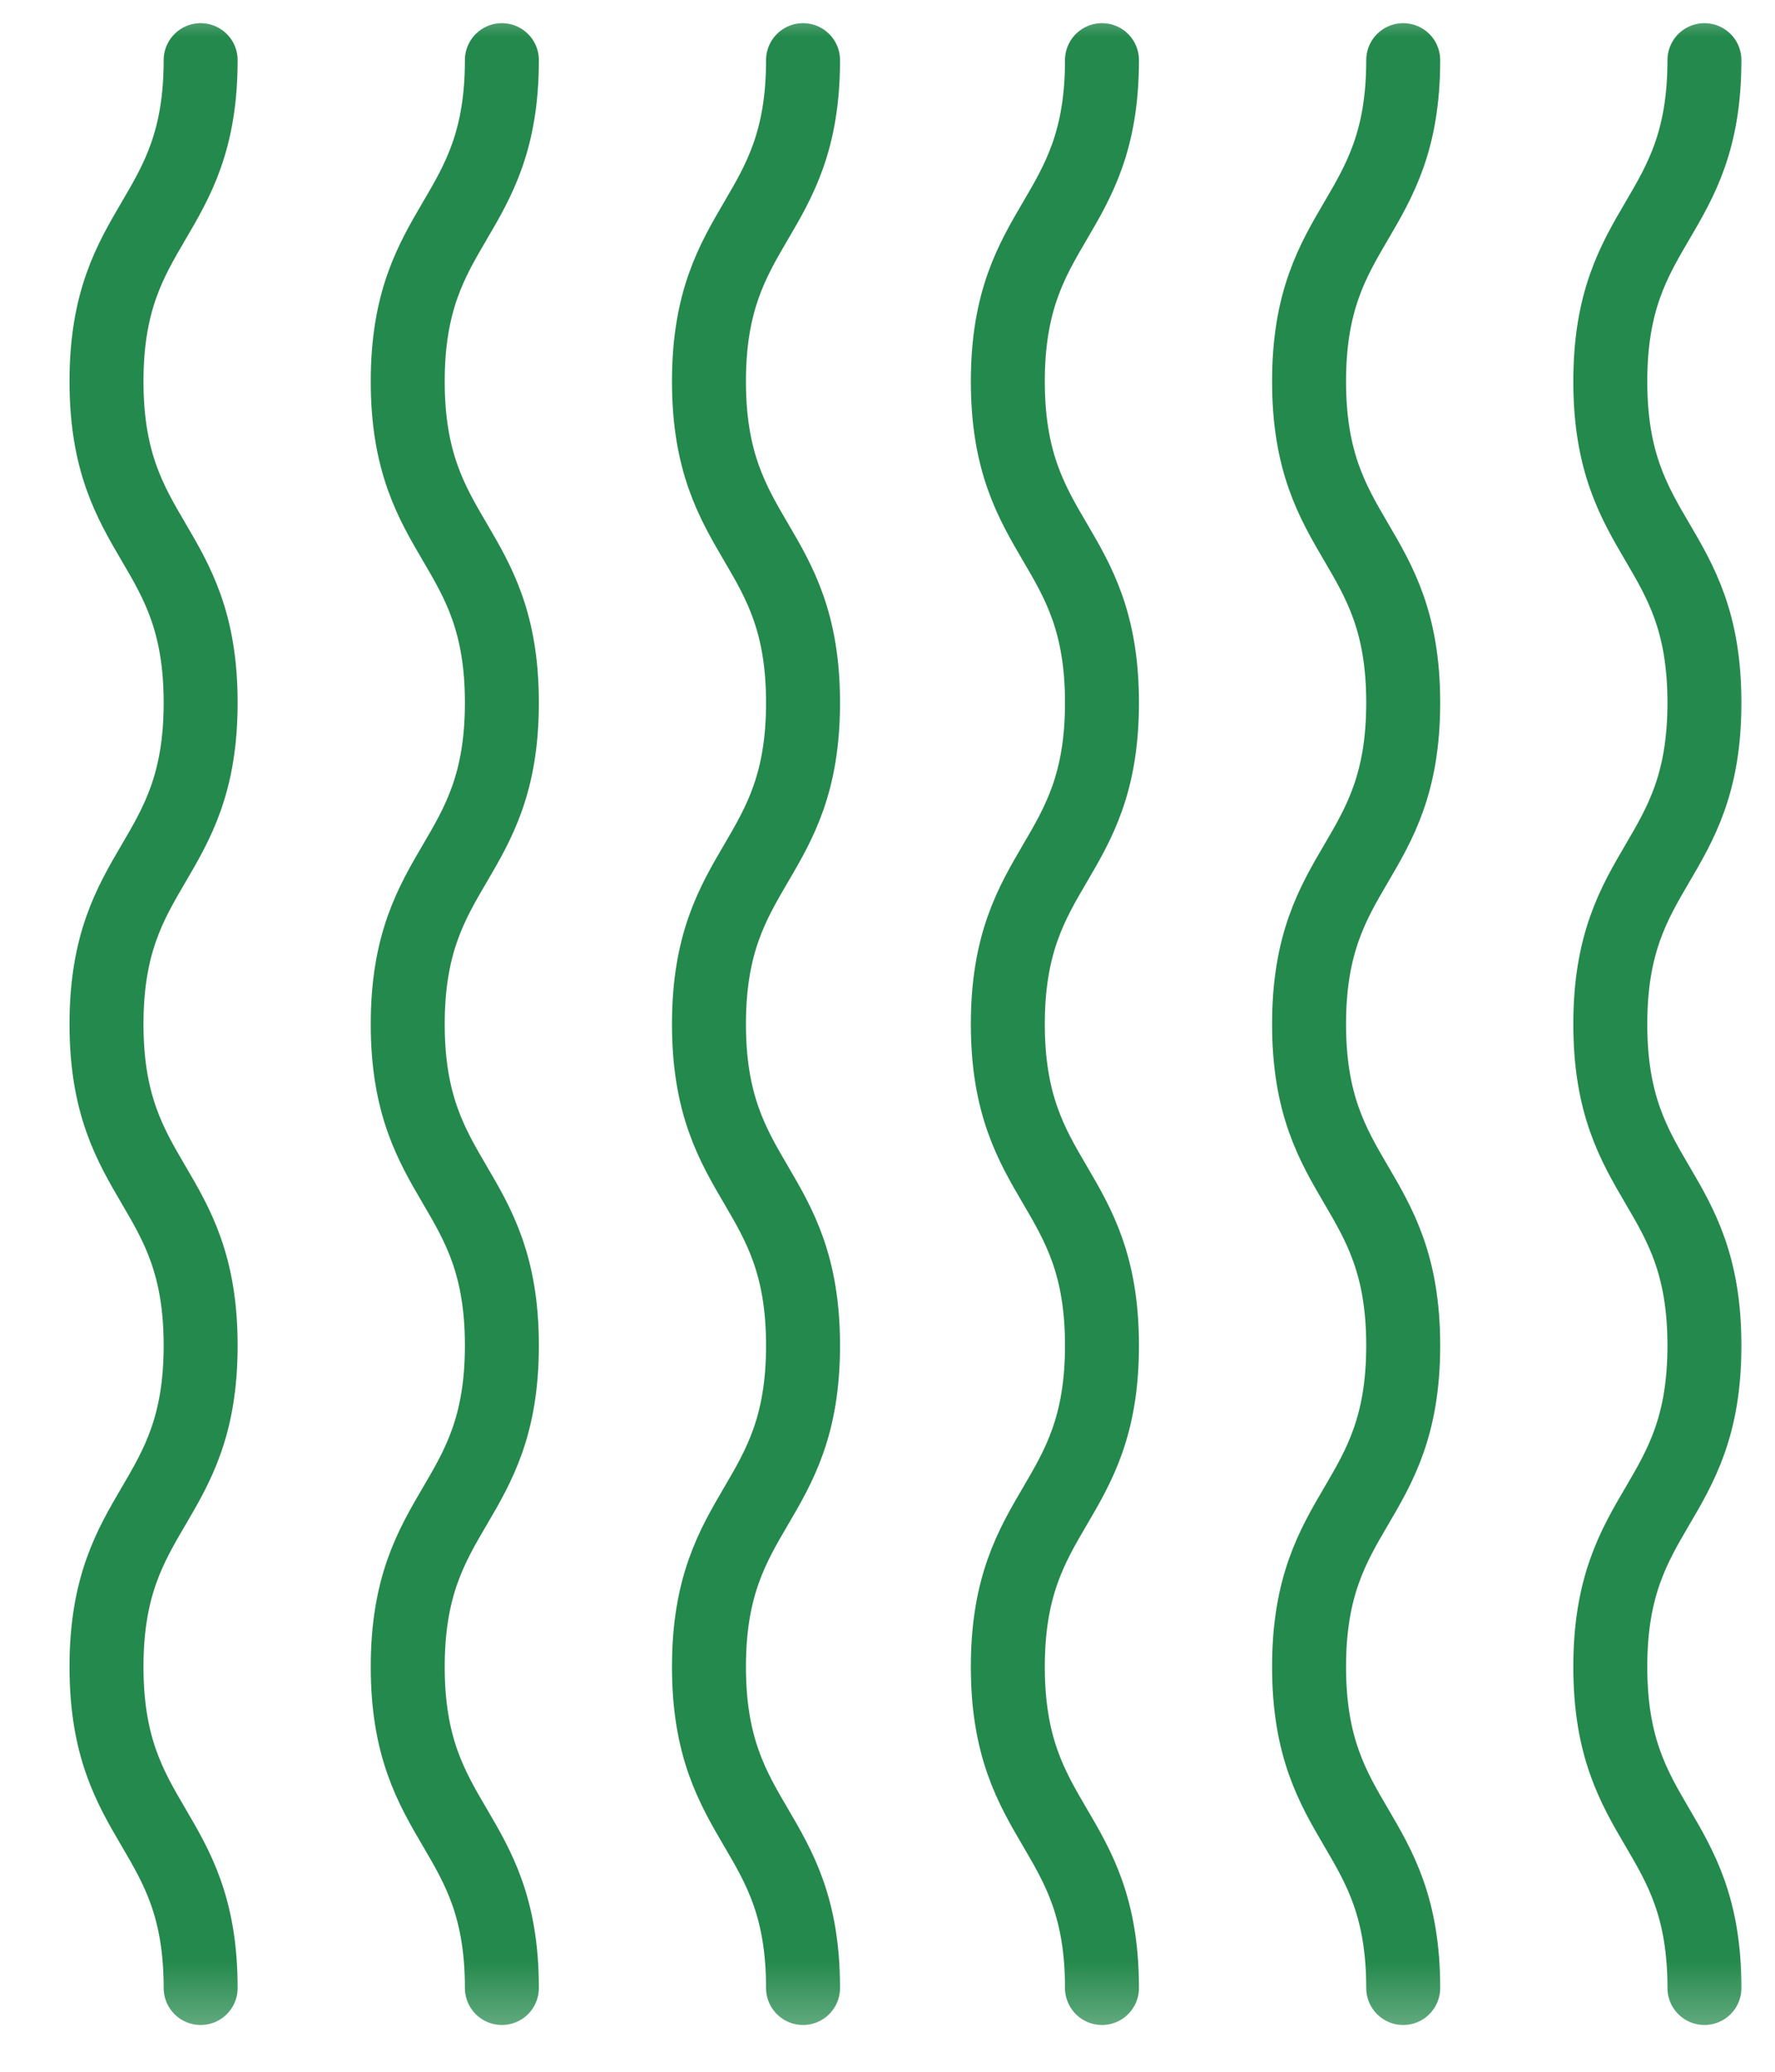
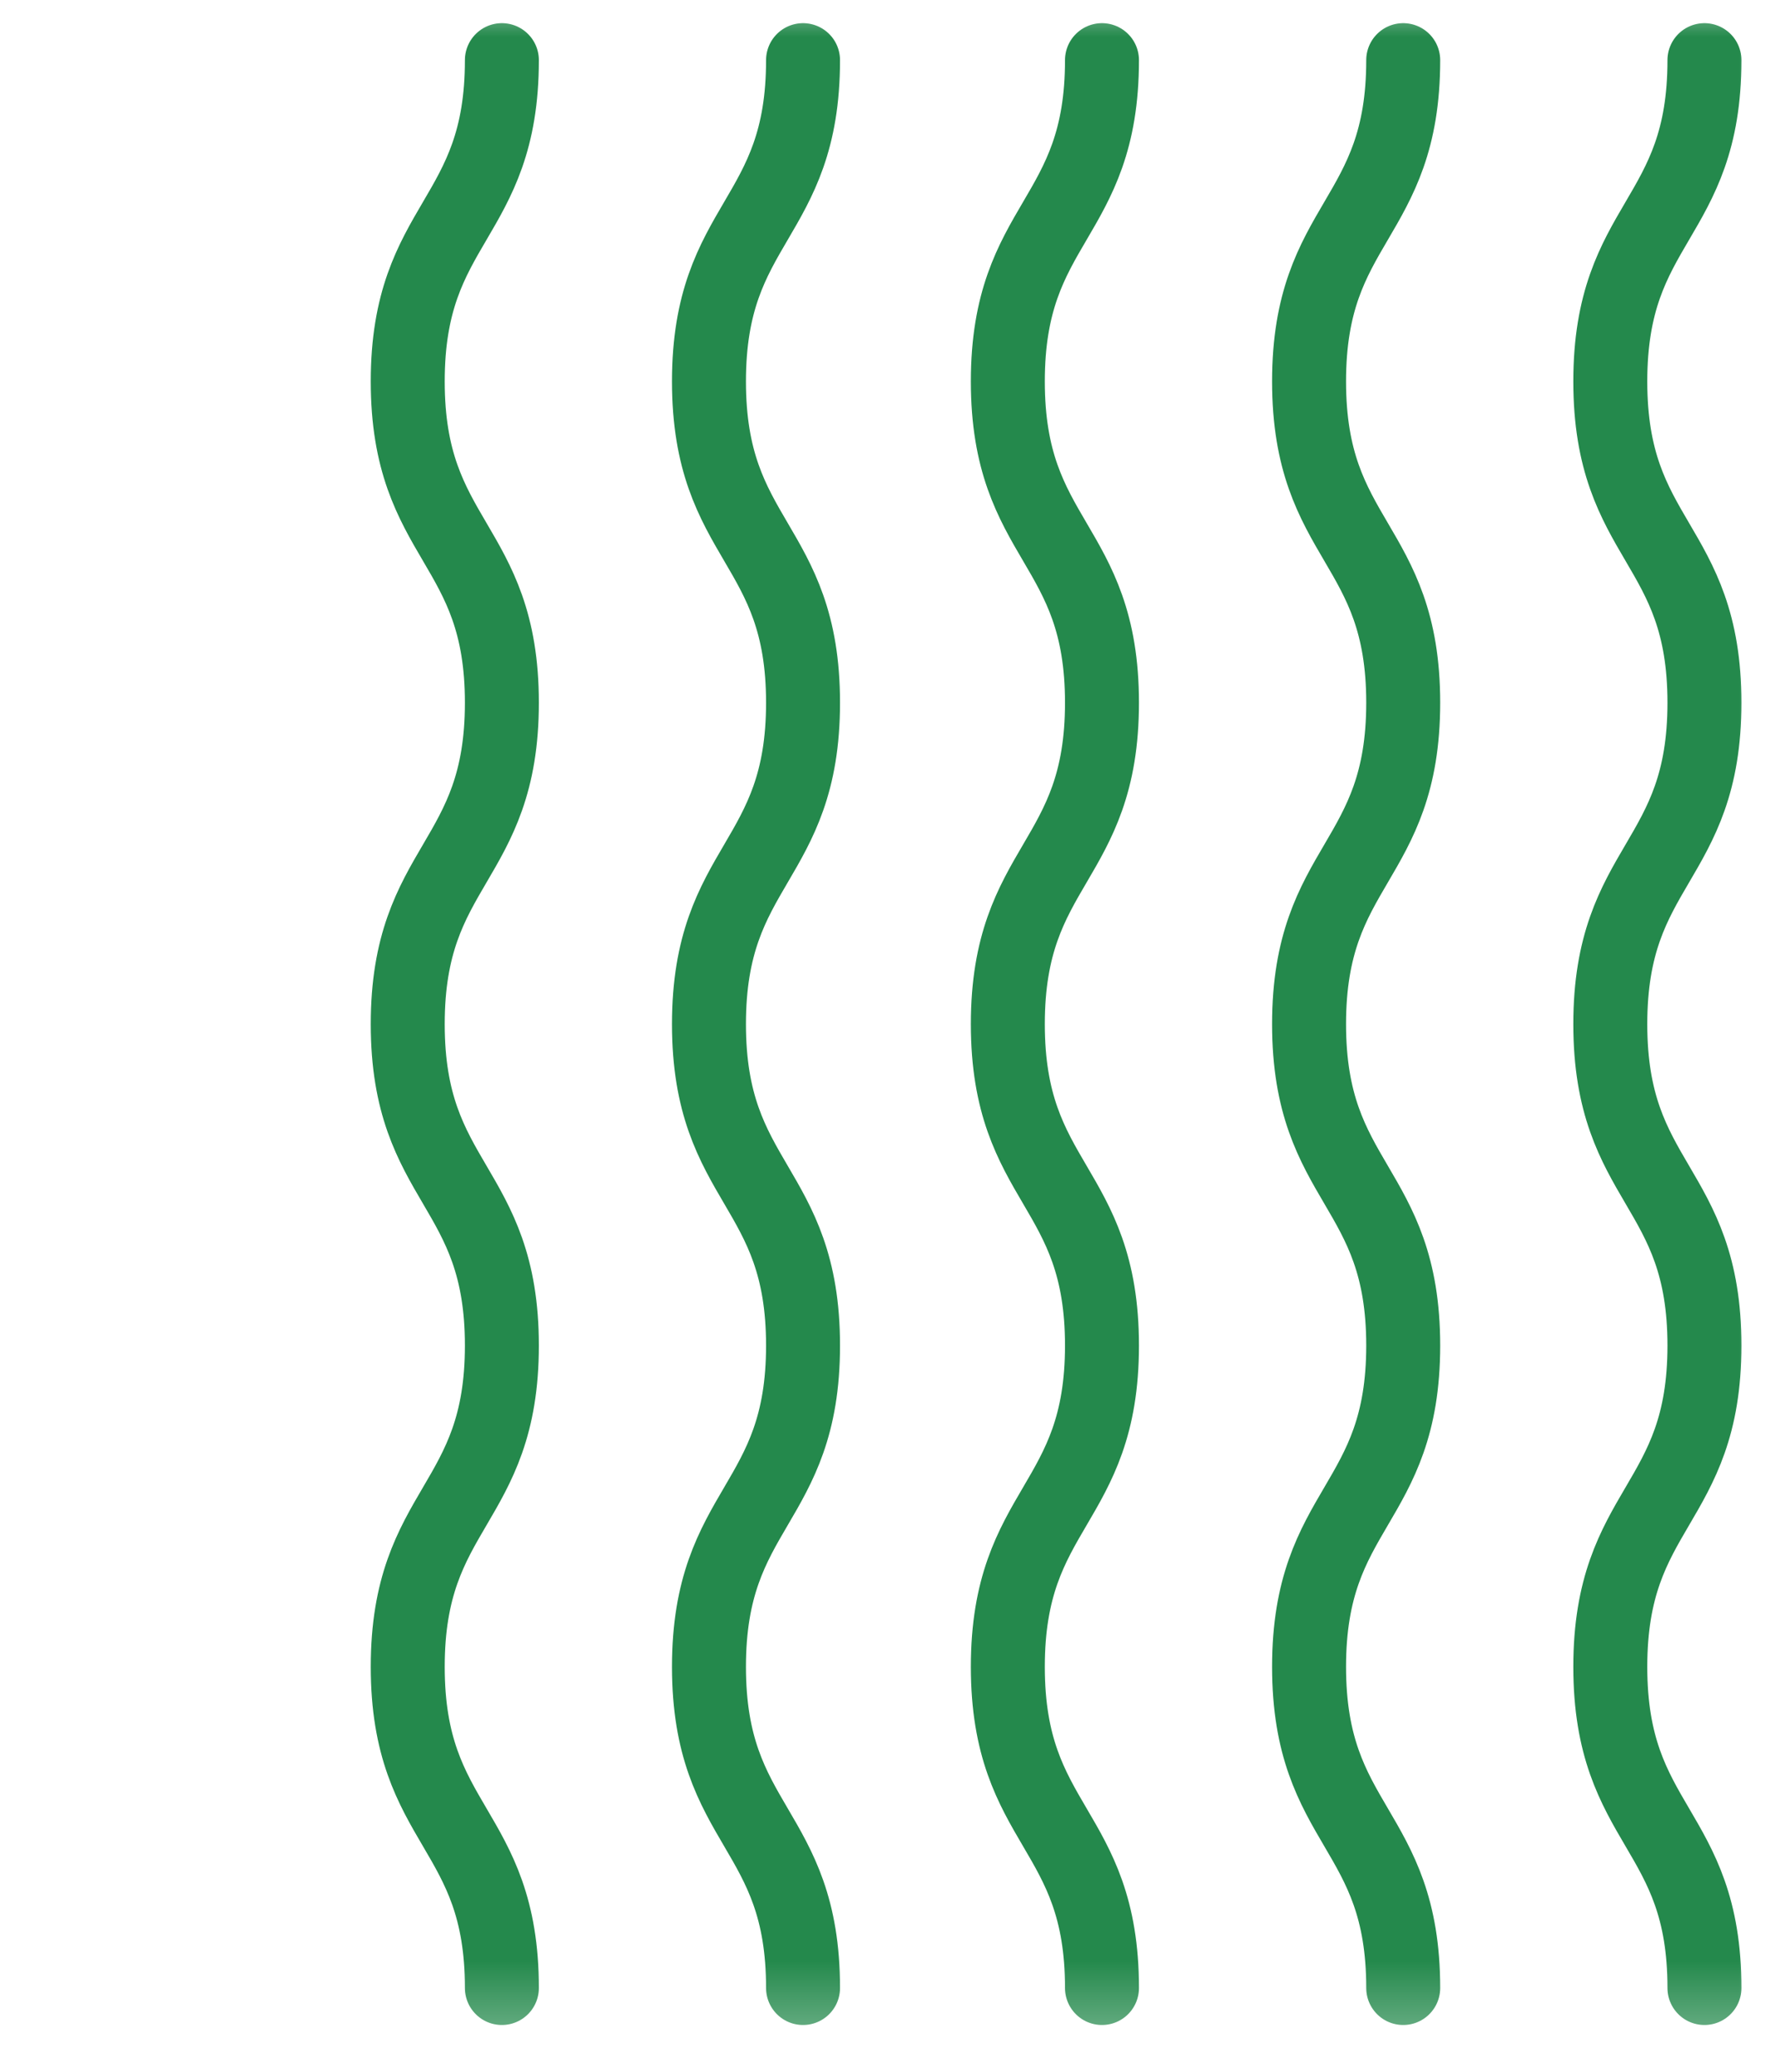
<svg xmlns="http://www.w3.org/2000/svg" fill="none" viewBox="0 0 24 28" height="28" width="24">
  <mask height="28" width="33" y="0" x="-9" maskUnits="userSpaceOnUse" style="mask-type:luminance" id="mask0_427_6543">
    <path fill="white" d="M-8.583 0.003H24V27.679H-8.583V0.003Z" />
  </mask>
  <g mask="url(#mask0_427_6543)">
    <path stroke-linejoin="round" stroke-linecap="round" stroke-miterlimit="10" stroke="#24894C" d="M23.046 26.868C23.046 24.698 21.773 24.698 21.773 22.527C21.773 20.356 23.046 20.356 23.046 18.185C23.046 16.013 21.773 16.013 21.773 13.841C21.773 11.669 23.046 11.669 23.046 9.497C23.046 7.326 21.773 7.326 21.773 5.155C21.773 2.984 23.046 2.984 23.046 0.813" />
    <path stroke-linejoin="round" stroke-linecap="round" stroke-miterlimit="10" stroke="#24894C" d="M10.858 26.868C10.858 24.698 9.586 24.698 9.586 22.527C9.586 20.356 10.858 20.356 10.858 18.185C10.858 16.013 9.586 16.013 9.586 13.841C9.586 11.669 10.858 11.669 10.858 9.497C10.858 7.326 9.586 7.326 9.586 5.155C9.586 2.984 10.858 2.984 10.858 0.813" />
    <path stroke-linejoin="round" stroke-linecap="round" stroke-miterlimit="10" stroke="#24894C" d="M18.973 26.868C18.973 24.698 17.7 24.698 17.7 22.527C17.7 20.356 18.973 20.356 18.973 18.185C18.973 16.013 17.7 16.013 17.7 13.841C17.7 11.669 18.973 11.669 18.973 9.497C18.973 7.326 17.7 7.326 17.7 5.155C17.7 2.984 18.973 2.984 18.973 0.813" />
    <path stroke-linejoin="round" stroke-linecap="round" stroke-miterlimit="10" stroke="#24894C" d="M6.786 26.868C6.786 24.698 5.513 24.698 5.513 22.527C5.513 20.356 6.786 20.356 6.786 18.185C6.786 16.013 5.513 16.013 5.513 13.841C5.513 11.669 6.786 11.669 6.786 9.497C6.786 7.326 5.513 7.326 5.513 5.155C5.513 2.984 6.786 2.984 6.786 0.813" />
    <path stroke-linejoin="round" stroke-linecap="round" stroke-miterlimit="10" stroke="#24894C" d="M14.9 26.868C14.9 24.698 13.627 24.698 13.627 22.527C13.627 20.356 14.9 20.356 14.9 18.185C14.9 16.013 13.627 16.013 13.627 13.841C13.627 11.669 14.9 11.669 14.9 9.497C14.9 7.326 13.627 7.326 13.627 5.155C13.627 2.984 14.9 2.984 14.9 0.813" />
-     <path stroke-linejoin="round" stroke-linecap="round" stroke-miterlimit="10" stroke="#24894C" d="M2.713 26.868C2.713 24.698 1.44 24.698 1.44 22.527C1.44 20.356 2.713 20.356 2.713 18.185C2.713 16.013 1.44 16.013 1.44 13.841C1.44 11.669 2.713 11.669 2.713 9.497C2.713 7.326 1.44 7.326 1.44 5.155C1.44 2.984 2.713 2.984 2.713 0.813" />
  </g>
</svg>